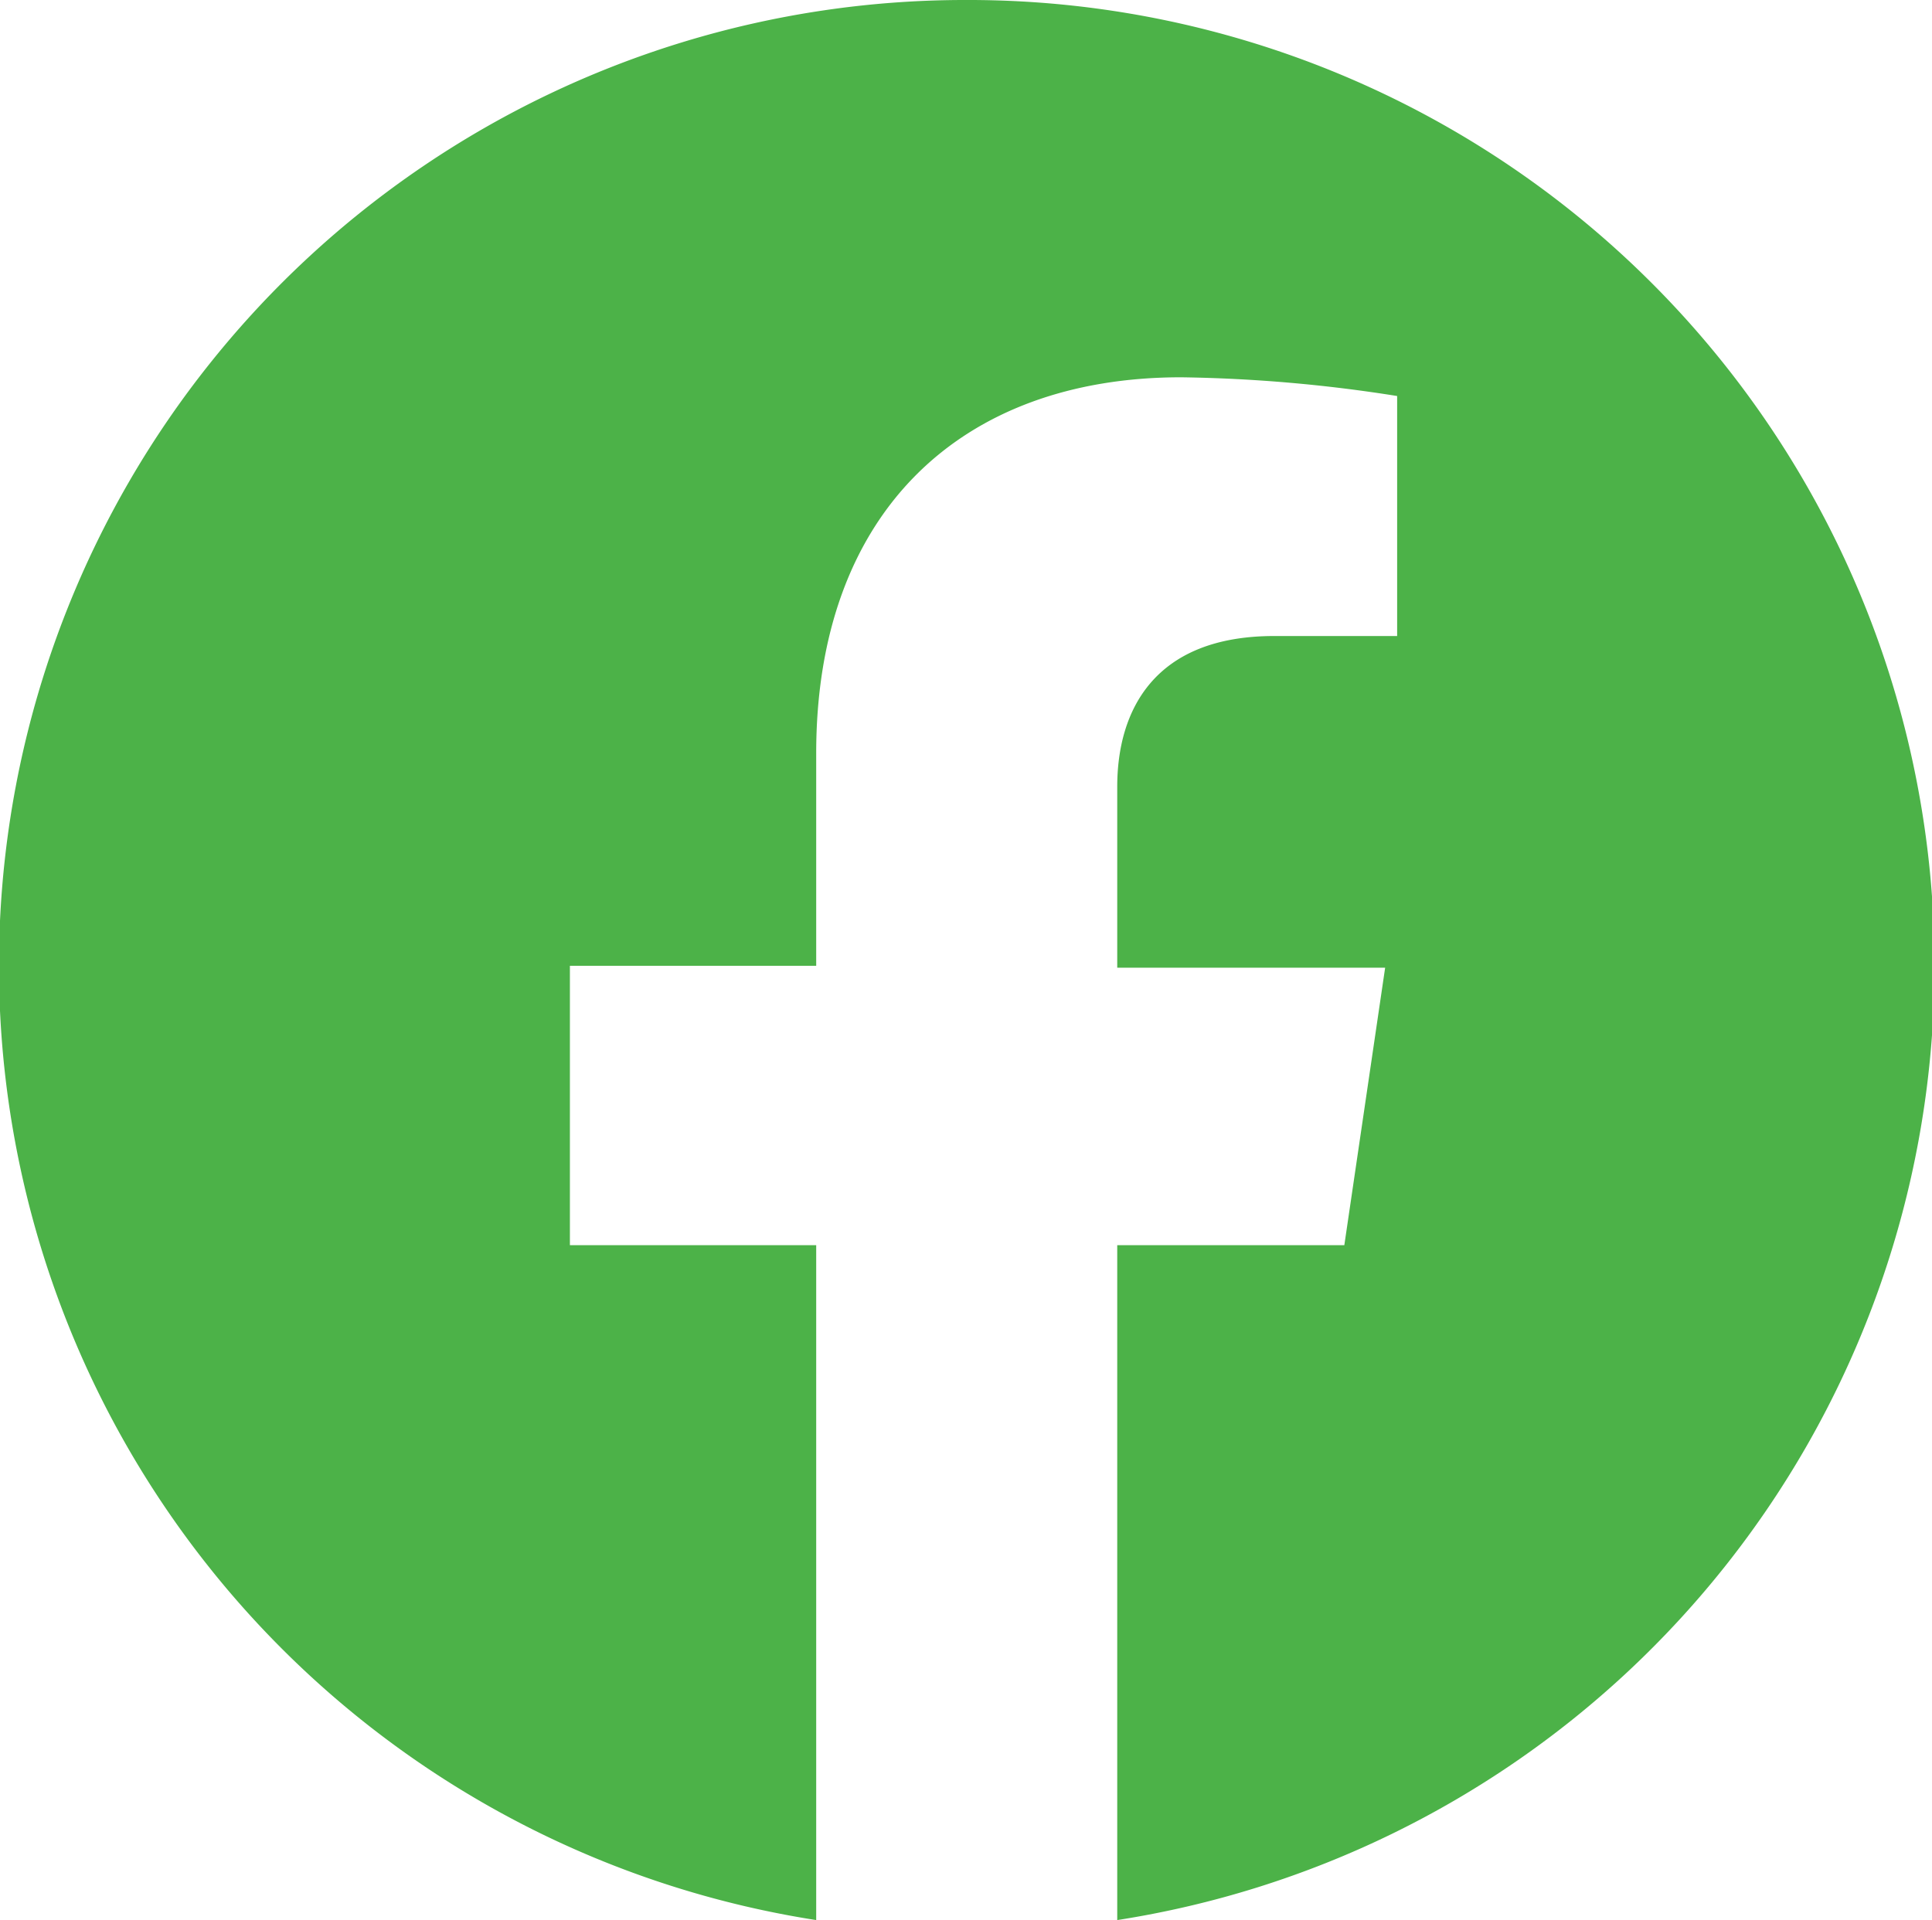
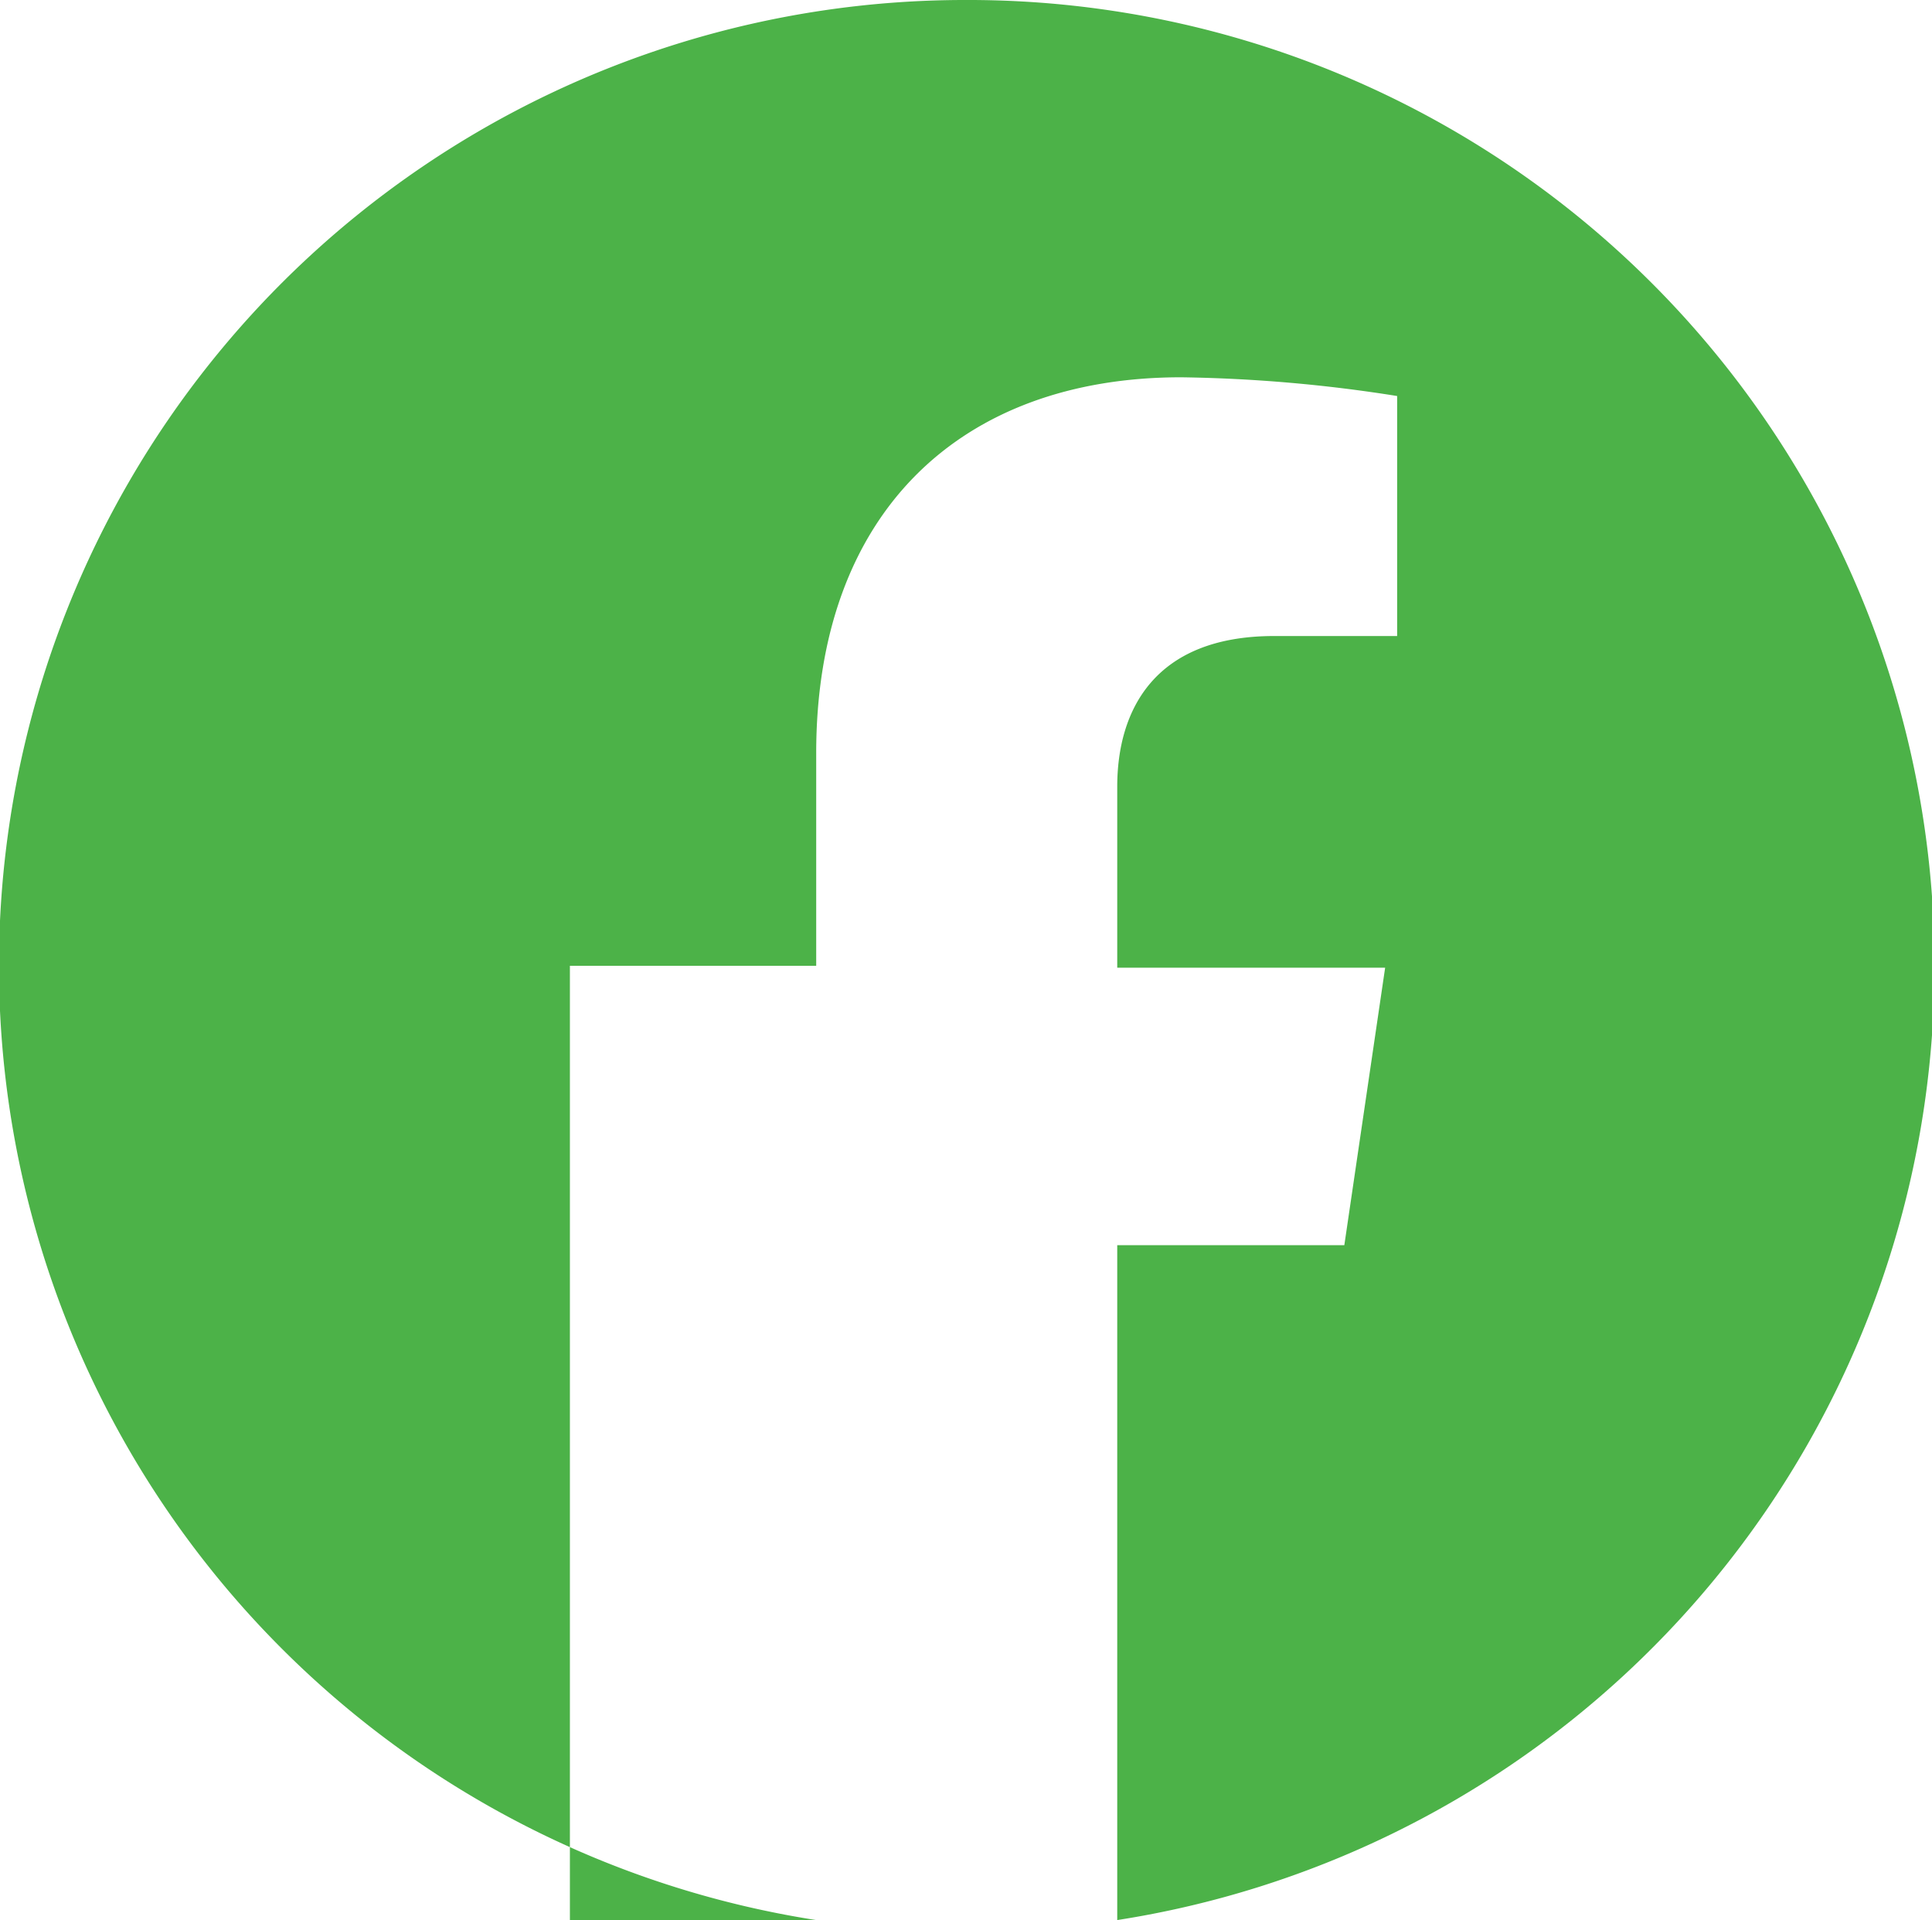
<svg xmlns="http://www.w3.org/2000/svg" viewBox="0 0 40.24 40">
  <defs>
    <style>.cls-1{fill:#4cb248;}</style>
  </defs>
  <g id="レイヤー_2" data-name="レイヤー 2">
    <g id="header">
-       <path class="cls-1" d="M20.12,0A20.12,20.12,0,0,0,17,40V25.94H11.87V20.12H17V15.69c0-5,3-7.83,7.6-7.83a31.11,31.11,0,0,1,4.5.39v5H26.54c-2.5,0-3.27,1.55-3.27,3.14v3.77h5.58L28,25.94H23.27V40A20.12,20.12,0,0,0,20.12,0Z" />
+       <path class="cls-1" d="M20.12,0A20.12,20.12,0,0,0,17,40H11.87V20.12H17V15.69c0-5,3-7.83,7.6-7.83a31.11,31.11,0,0,1,4.5.39v5H26.54c-2.5,0-3.27,1.55-3.27,3.14v3.77h5.58L28,25.94H23.27V40A20.12,20.12,0,0,0,20.12,0Z" />
    </g>
  </g>
</svg>